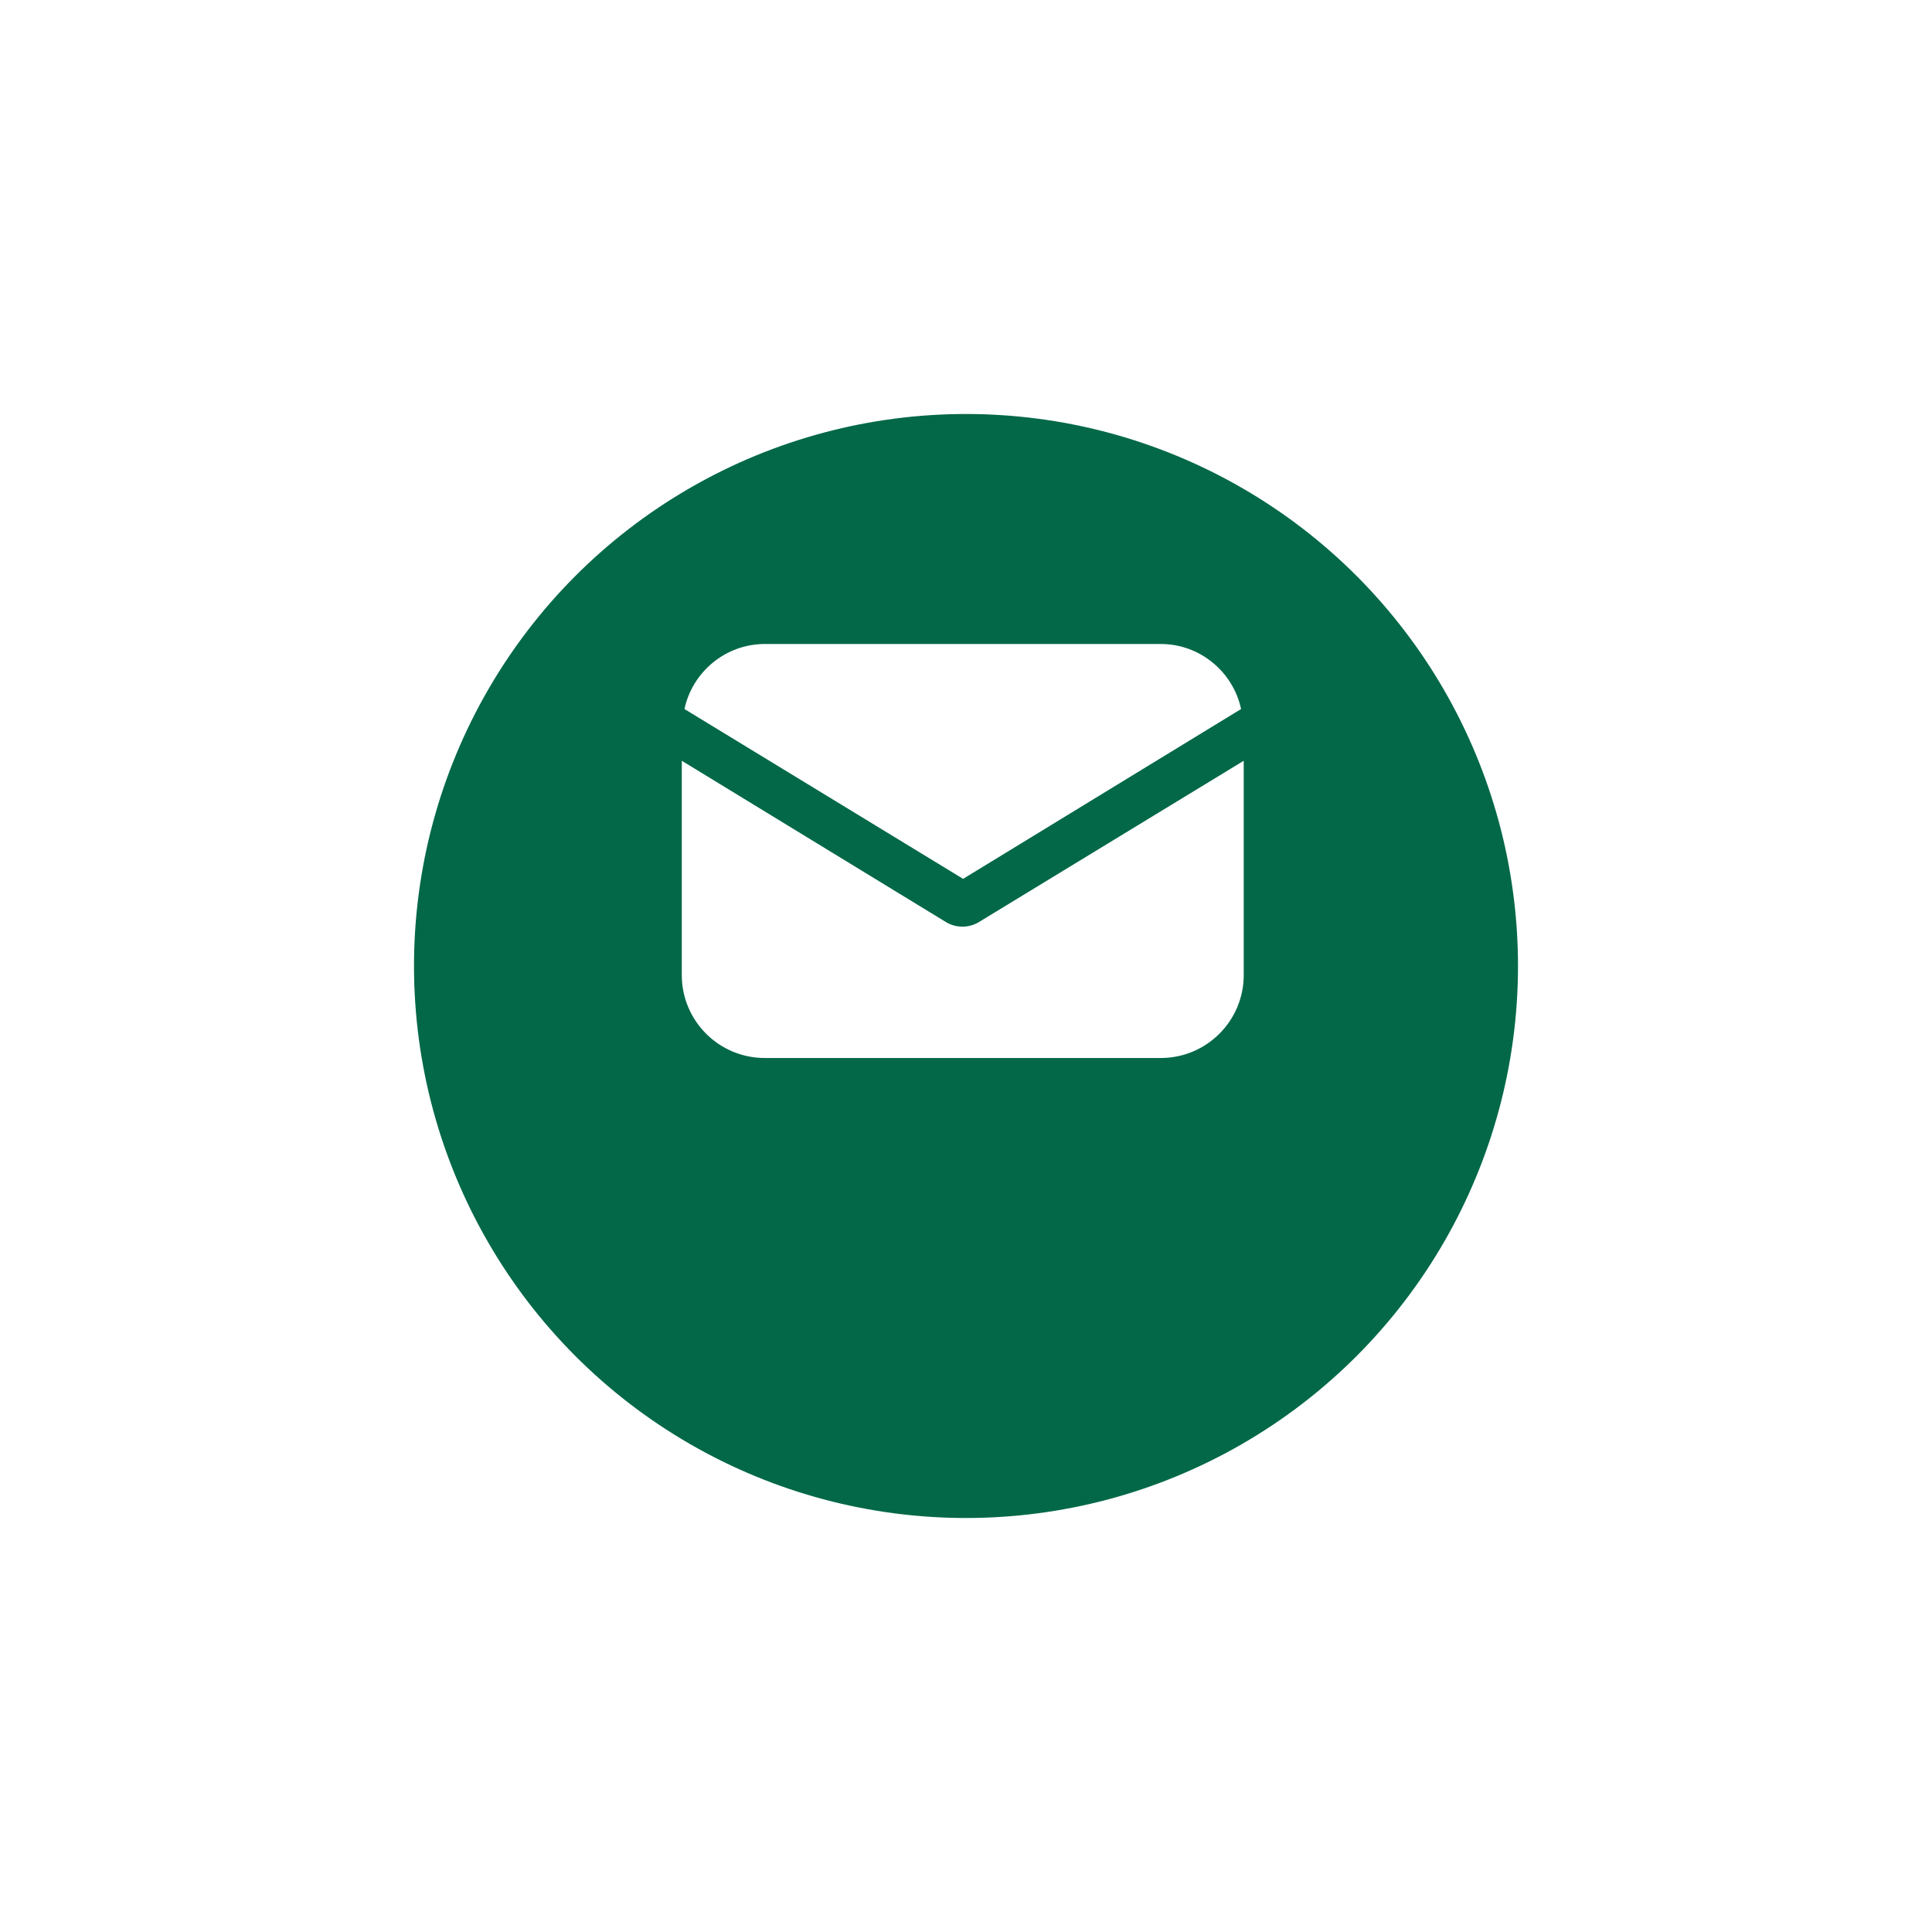
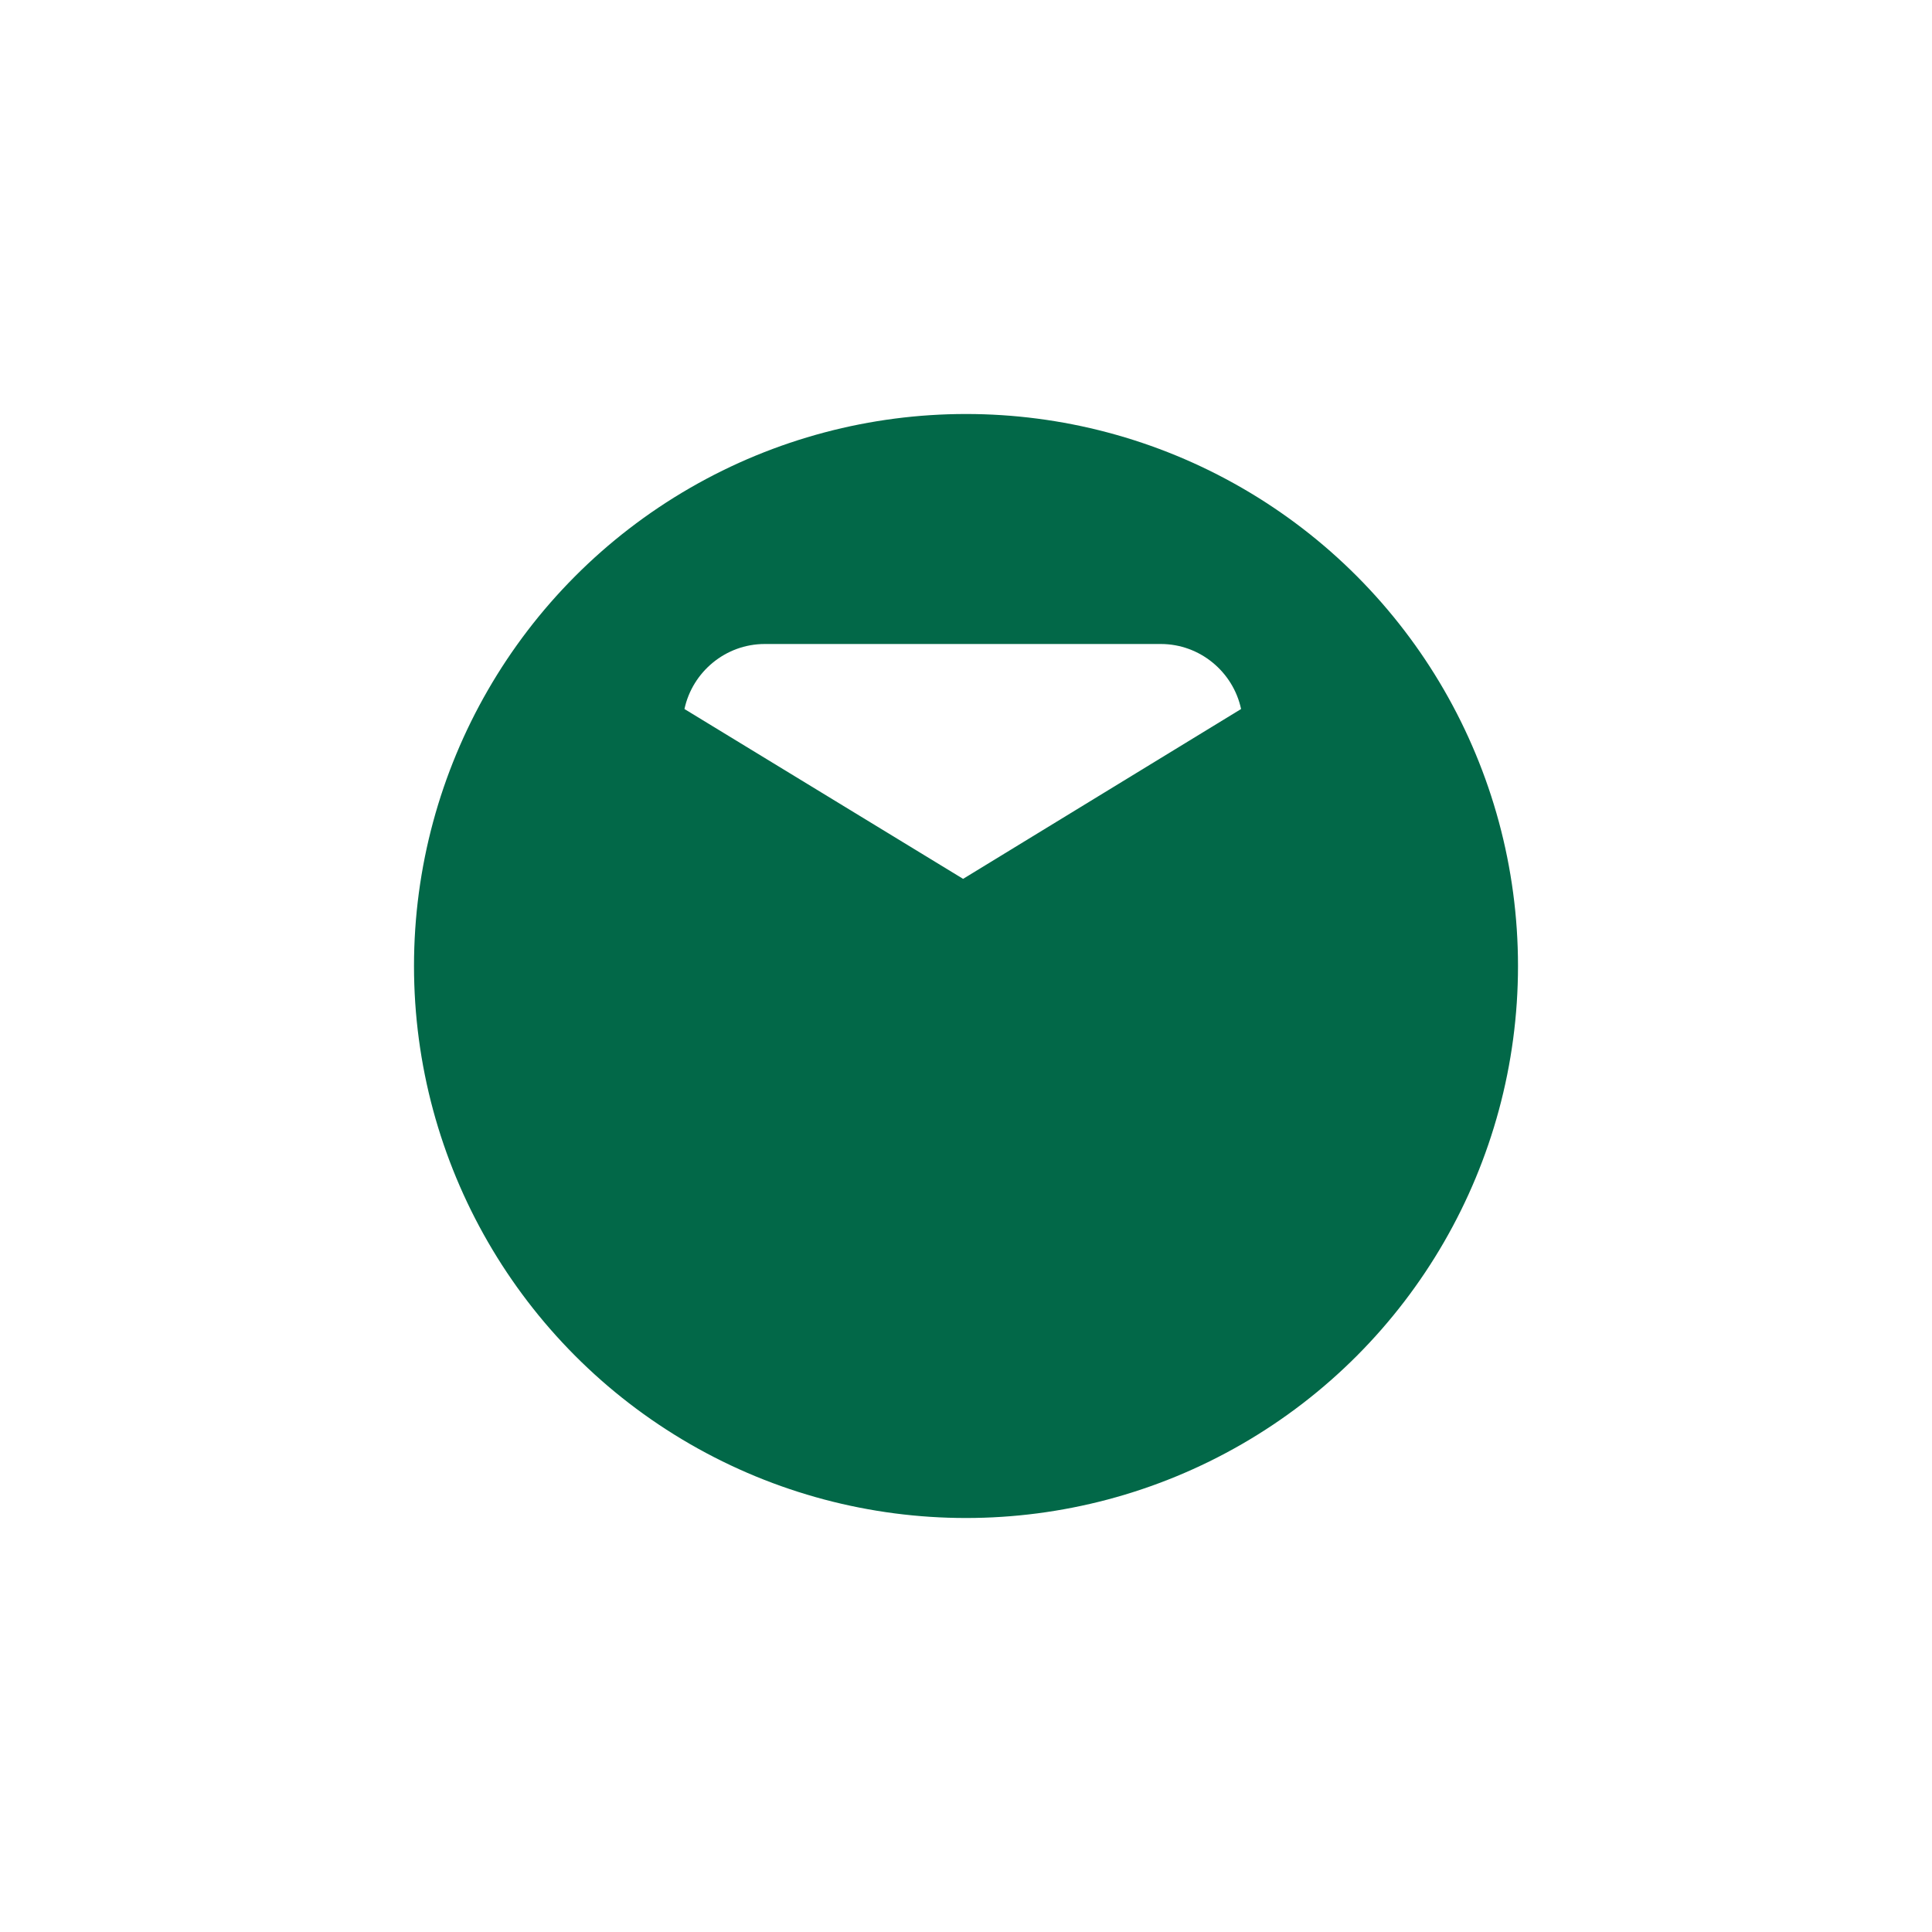
<svg xmlns="http://www.w3.org/2000/svg" width="84" height="84" viewBox="0 0 84 84" fill="none">
  <g filter="url(#filter0_di_1_3790)">
    <circle cx="42" cy="38" r="24" fill="#026848" />
  </g>
-   <path d="M42.566 40.087C42.335 40.231 42.075 40.289 41.844 40.289C41.614 40.289 41.354 40.231 41.123 40.087L29.643 33.077V42.394C29.643 44.385 31.258 46 33.249 46H50.469C52.459 46 54.075 44.385 54.075 42.394V33.077L42.566 40.087Z" fill="white" />
  <path d="M50.47 28H33.249C31.548 28 30.105 29.212 29.759 30.827L41.874 38.211L53.96 30.827C53.614 29.212 52.172 28 50.47 28Z" fill="white" />
  <defs>
    <filter id="filter0_di_1_3790" x="0" y="0" width="84" height="84" filterUnits="userSpaceOnUse" color-interpolation-filters="sRGB">
      <feFlood flood-opacity="0" result="BackgroundImageFix" />
      <feColorMatrix in="SourceAlpha" type="matrix" values="0 0 0 0 0 0 0 0 0 0 0 0 0 0 0 0 0 0 127 0" result="hardAlpha" />
      <feOffset dy="4" />
      <feGaussianBlur stdDeviation="9" />
      <feComposite in2="hardAlpha" operator="out" />
      <feColorMatrix type="matrix" values="0 0 0 0 0 0 0 0 0 0 0 0 0 0 0 0 0 0 0.25 0" />
      <feBlend mode="normal" in2="BackgroundImageFix" result="effect1_dropShadow_1_3790" />
      <feBlend mode="normal" in="SourceGraphic" in2="effect1_dropShadow_1_3790" result="shape" />
      <feColorMatrix in="SourceAlpha" type="matrix" values="0 0 0 0 0 0 0 0 0 0 0 0 0 0 0 0 0 0 127 0" result="hardAlpha" />
      <feOffset />
      <feGaussianBlur stdDeviation="16" />
      <feComposite in2="hardAlpha" operator="arithmetic" k2="-1" k3="1" />
      <feColorMatrix type="matrix" values="0 0 0 0 0.093 0 0 0 0 0.558 0 0 0 0 0.412 0 0 0 1 0" />
      <feBlend mode="normal" in2="shape" result="effect2_innerShadow_1_3790" />
    </filter>
  </defs>
</svg>